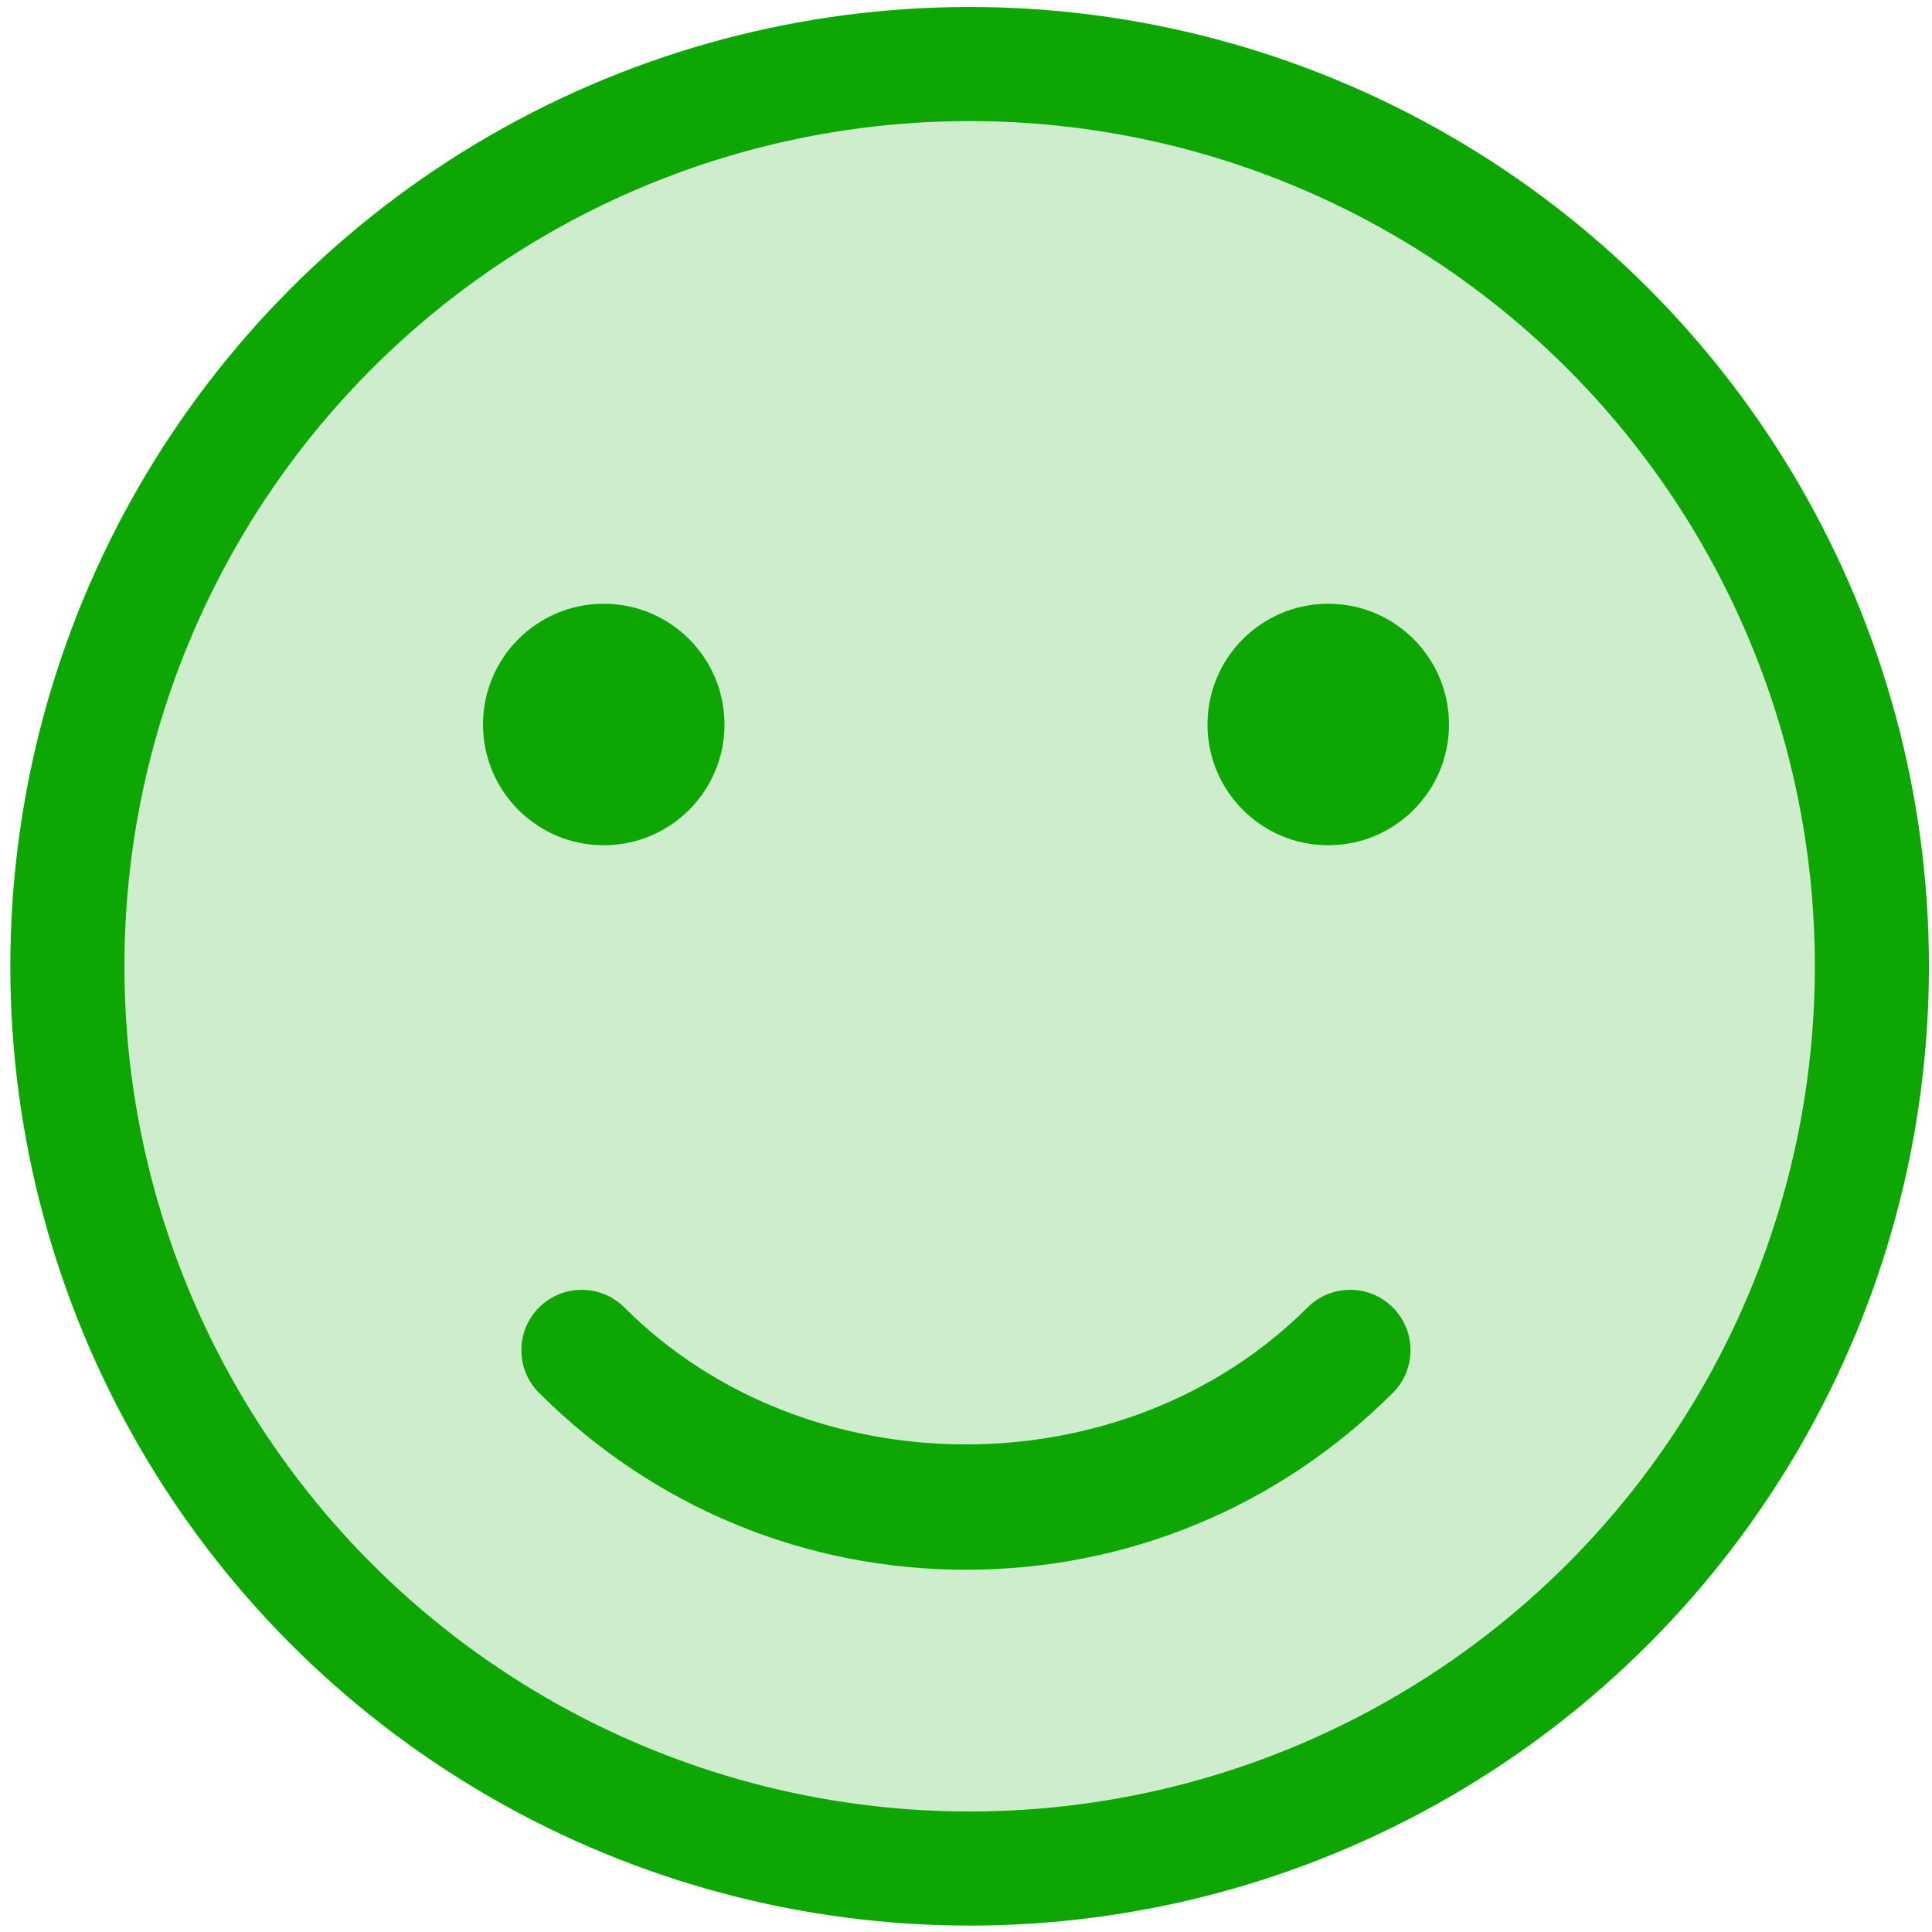
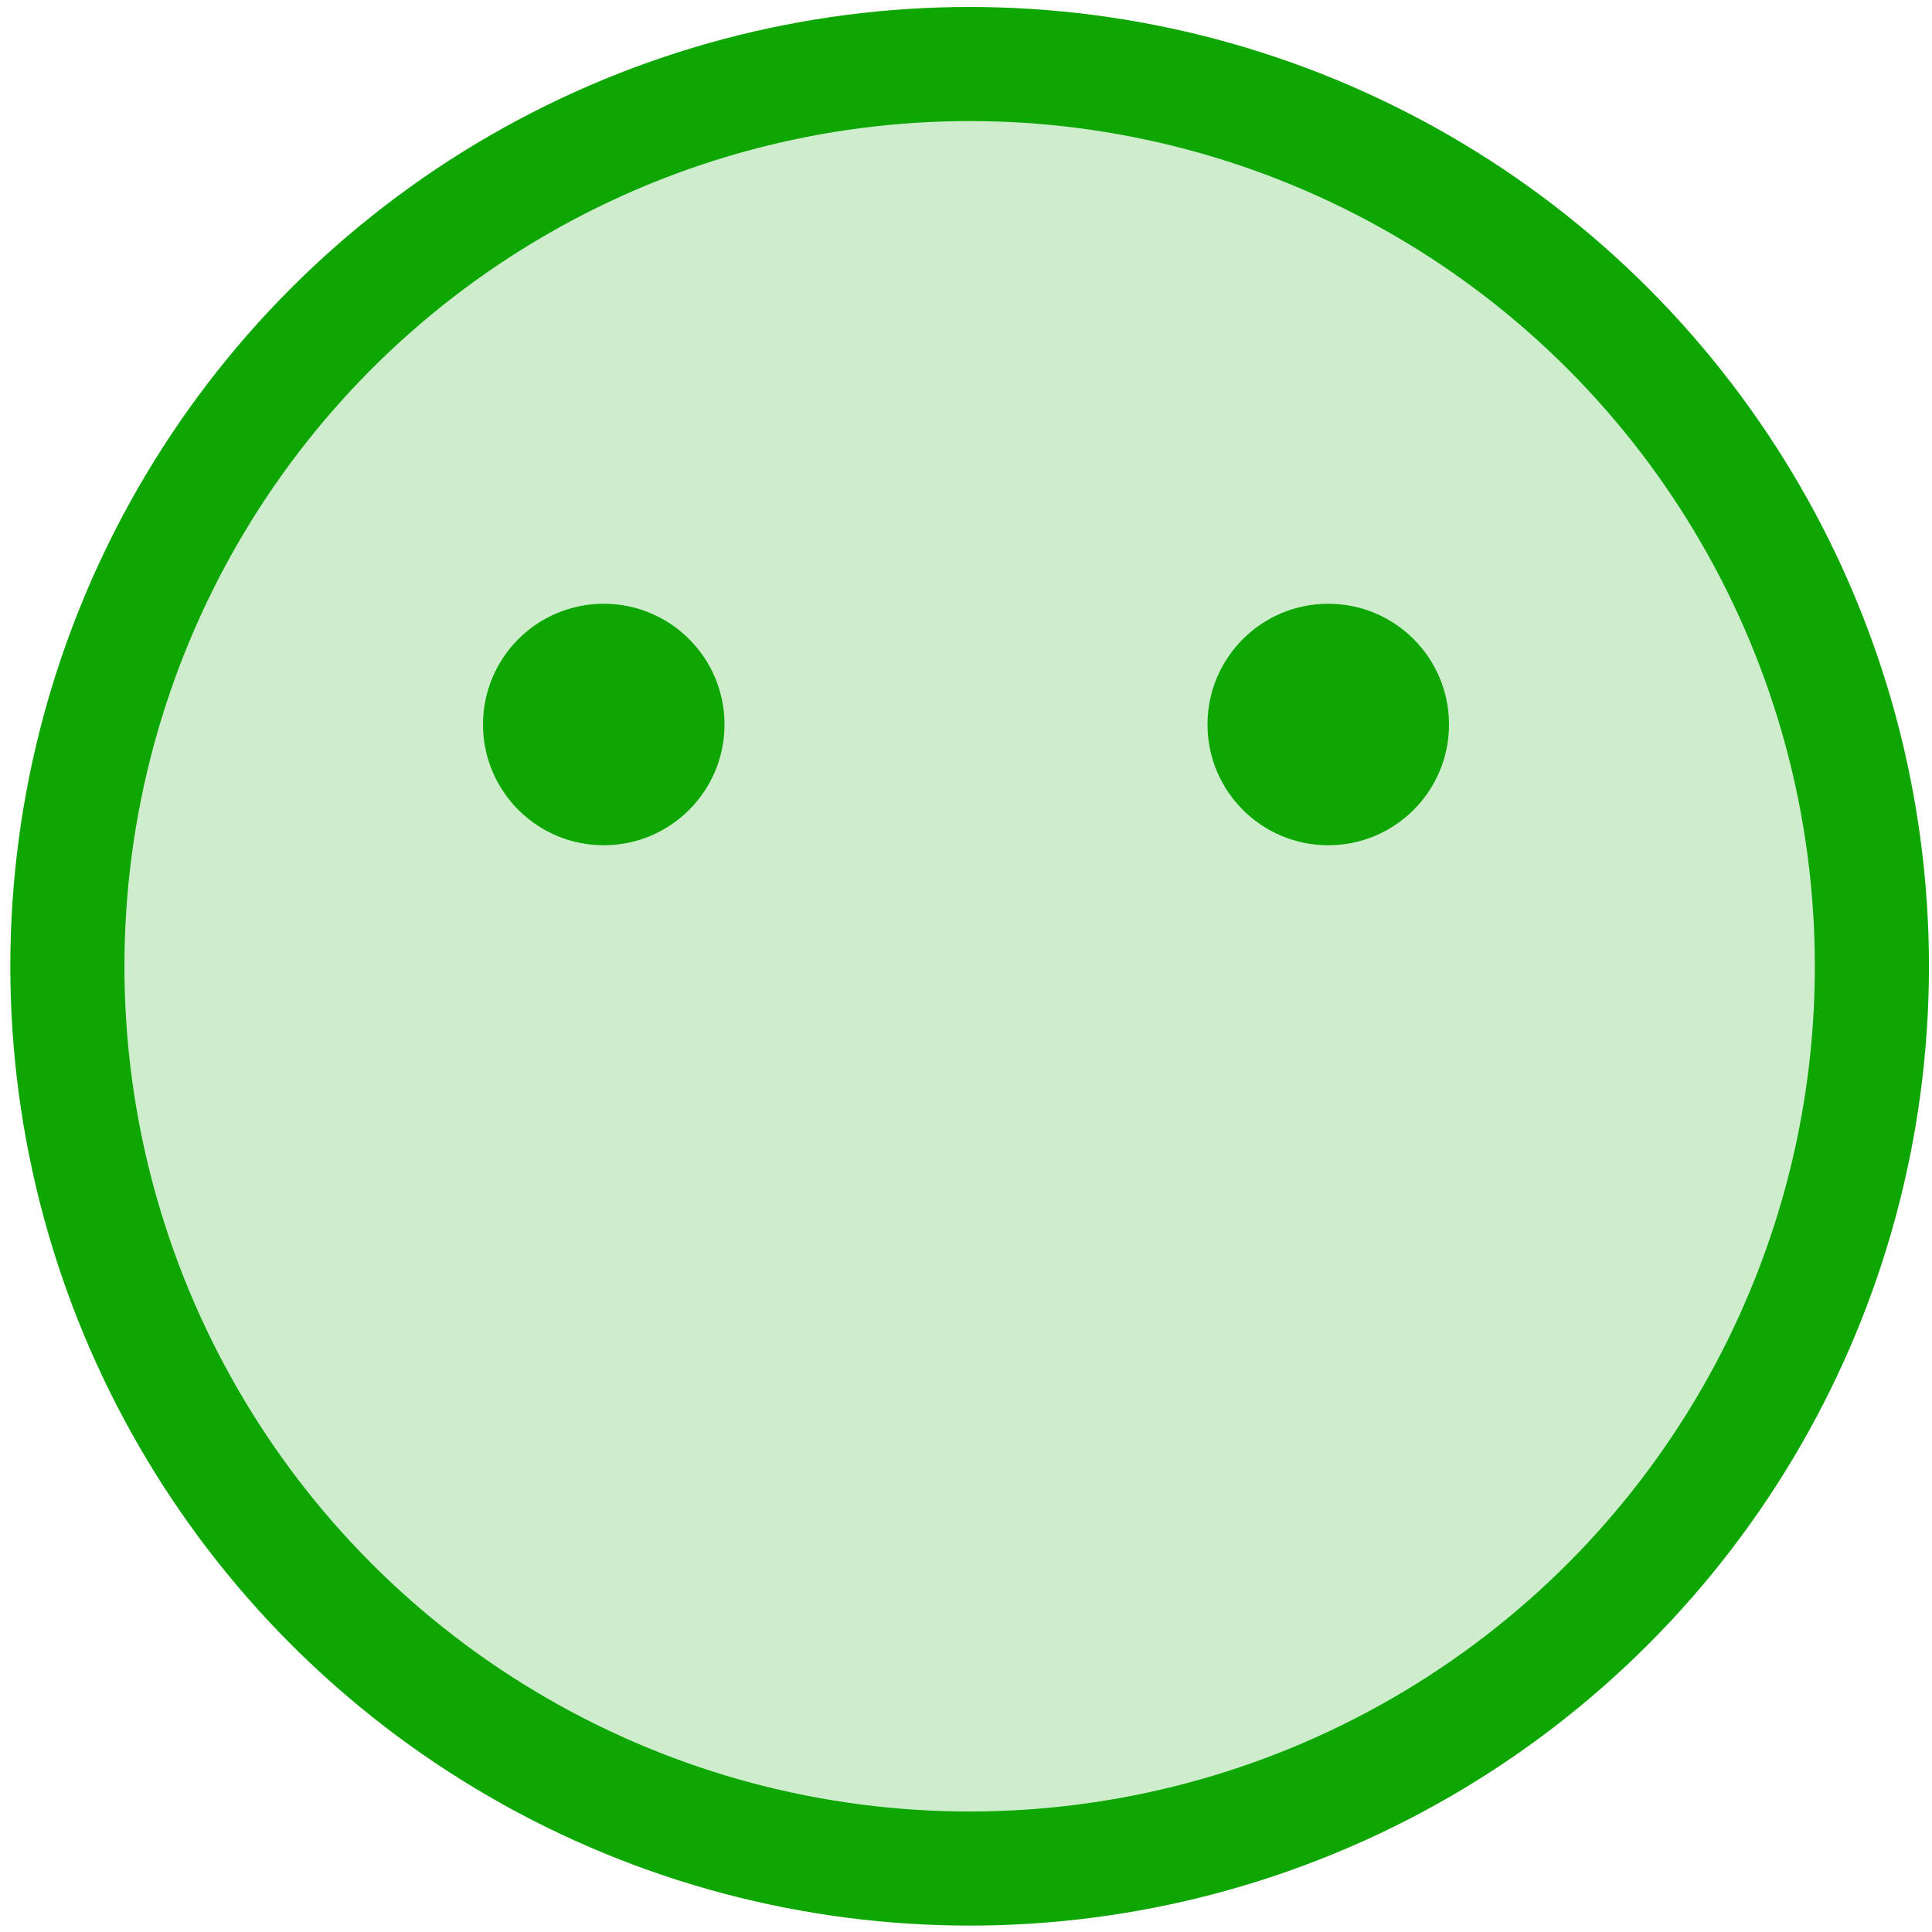
<svg xmlns="http://www.w3.org/2000/svg" xmlns:ns1="http://sodipodi.sourceforge.net/DTD/sodipodi-0.dtd" xmlns:ns2="http://www.inkscape.org/namespaces/inkscape" version="1.1" id="Capa_1" x="0px" y="0px" viewBox="0 0 512 512" style="enable-background:new 0 0 512 512;" xml:space="preserve" ns1:docname="smile3.svg" ns2:version="1.0.2-2 (e86c870879, 2021-01-15)">
  <defs id="defs3148" />
  <ns1:namedview pagecolor="#ffffff" bordercolor="#666666" borderopacity="1" objecttolerance="10" gridtolerance="10" guidetolerance="10" ns2:pageopacity="0" ns2:pageshadow="2" ns2:window-width="1920" ns2:window-height="1017" id="namedview3146" showgrid="false" ns2:zoom="0.58695387" ns2:cx="292.5198" ns2:cy="310.93433" ns2:window-x="1272" ns2:window-y="-8" ns2:window-maximized="1" ns2:current-layer="Capa_1" ns2:document-rotation="0" />
  <circle style="fill:#ceedcc;fill-opacity:1;stroke:#0ea602;stroke-width:30.236;stroke-miterlimit:4;stroke-dasharray:none;stroke-opacity:1" cx="256.964" cy="256.075" id="circle5033" r="239.109" />
  <g id="g3113" style="fill:#0ea602;fill-opacity:1">
    <circle style="fill:#0ea602;fill-opacity:1" cx="160" cy="192" r="32" id="circle3107" />
    <circle style="fill:#0ea602;fill-opacity:1" cx="352" cy="192" r="32" id="circle3109" />
-     <path style="fill:#0ea602;fill-opacity:1" d="m 256,416 c -42.752,0 -82.912,-16.672 -113.152,-46.88 -6.24,-6.24 -6.24,-16.384 0,-22.624 6.24,-6.24 16.384,-6.24 22.624,0 48.352,48.384 132.64,48.384 181.024,0 6.24,-6.24 16.384,-6.24 22.624,0 6.24,6.24 6.24,16.384 0,22.624 C 338.912,399.328 298.752,416 256,416 Z" id="path3111" />
  </g>
  <g id="g3115">
</g>
  <g id="g3117">
</g>
  <g id="g3119">
</g>
  <g id="g3121">
</g>
  <g id="g3123">
</g>
  <g id="g3125">
</g>
  <g id="g3127">
</g>
  <g id="g3129">
</g>
  <g id="g3131">
</g>
  <g id="g3133">
</g>
  <g id="g3135">
</g>
  <g id="g3137">
</g>
  <g id="g3139">
</g>
  <g id="g3141">
</g>
  <g id="g3143">
</g>
</svg>